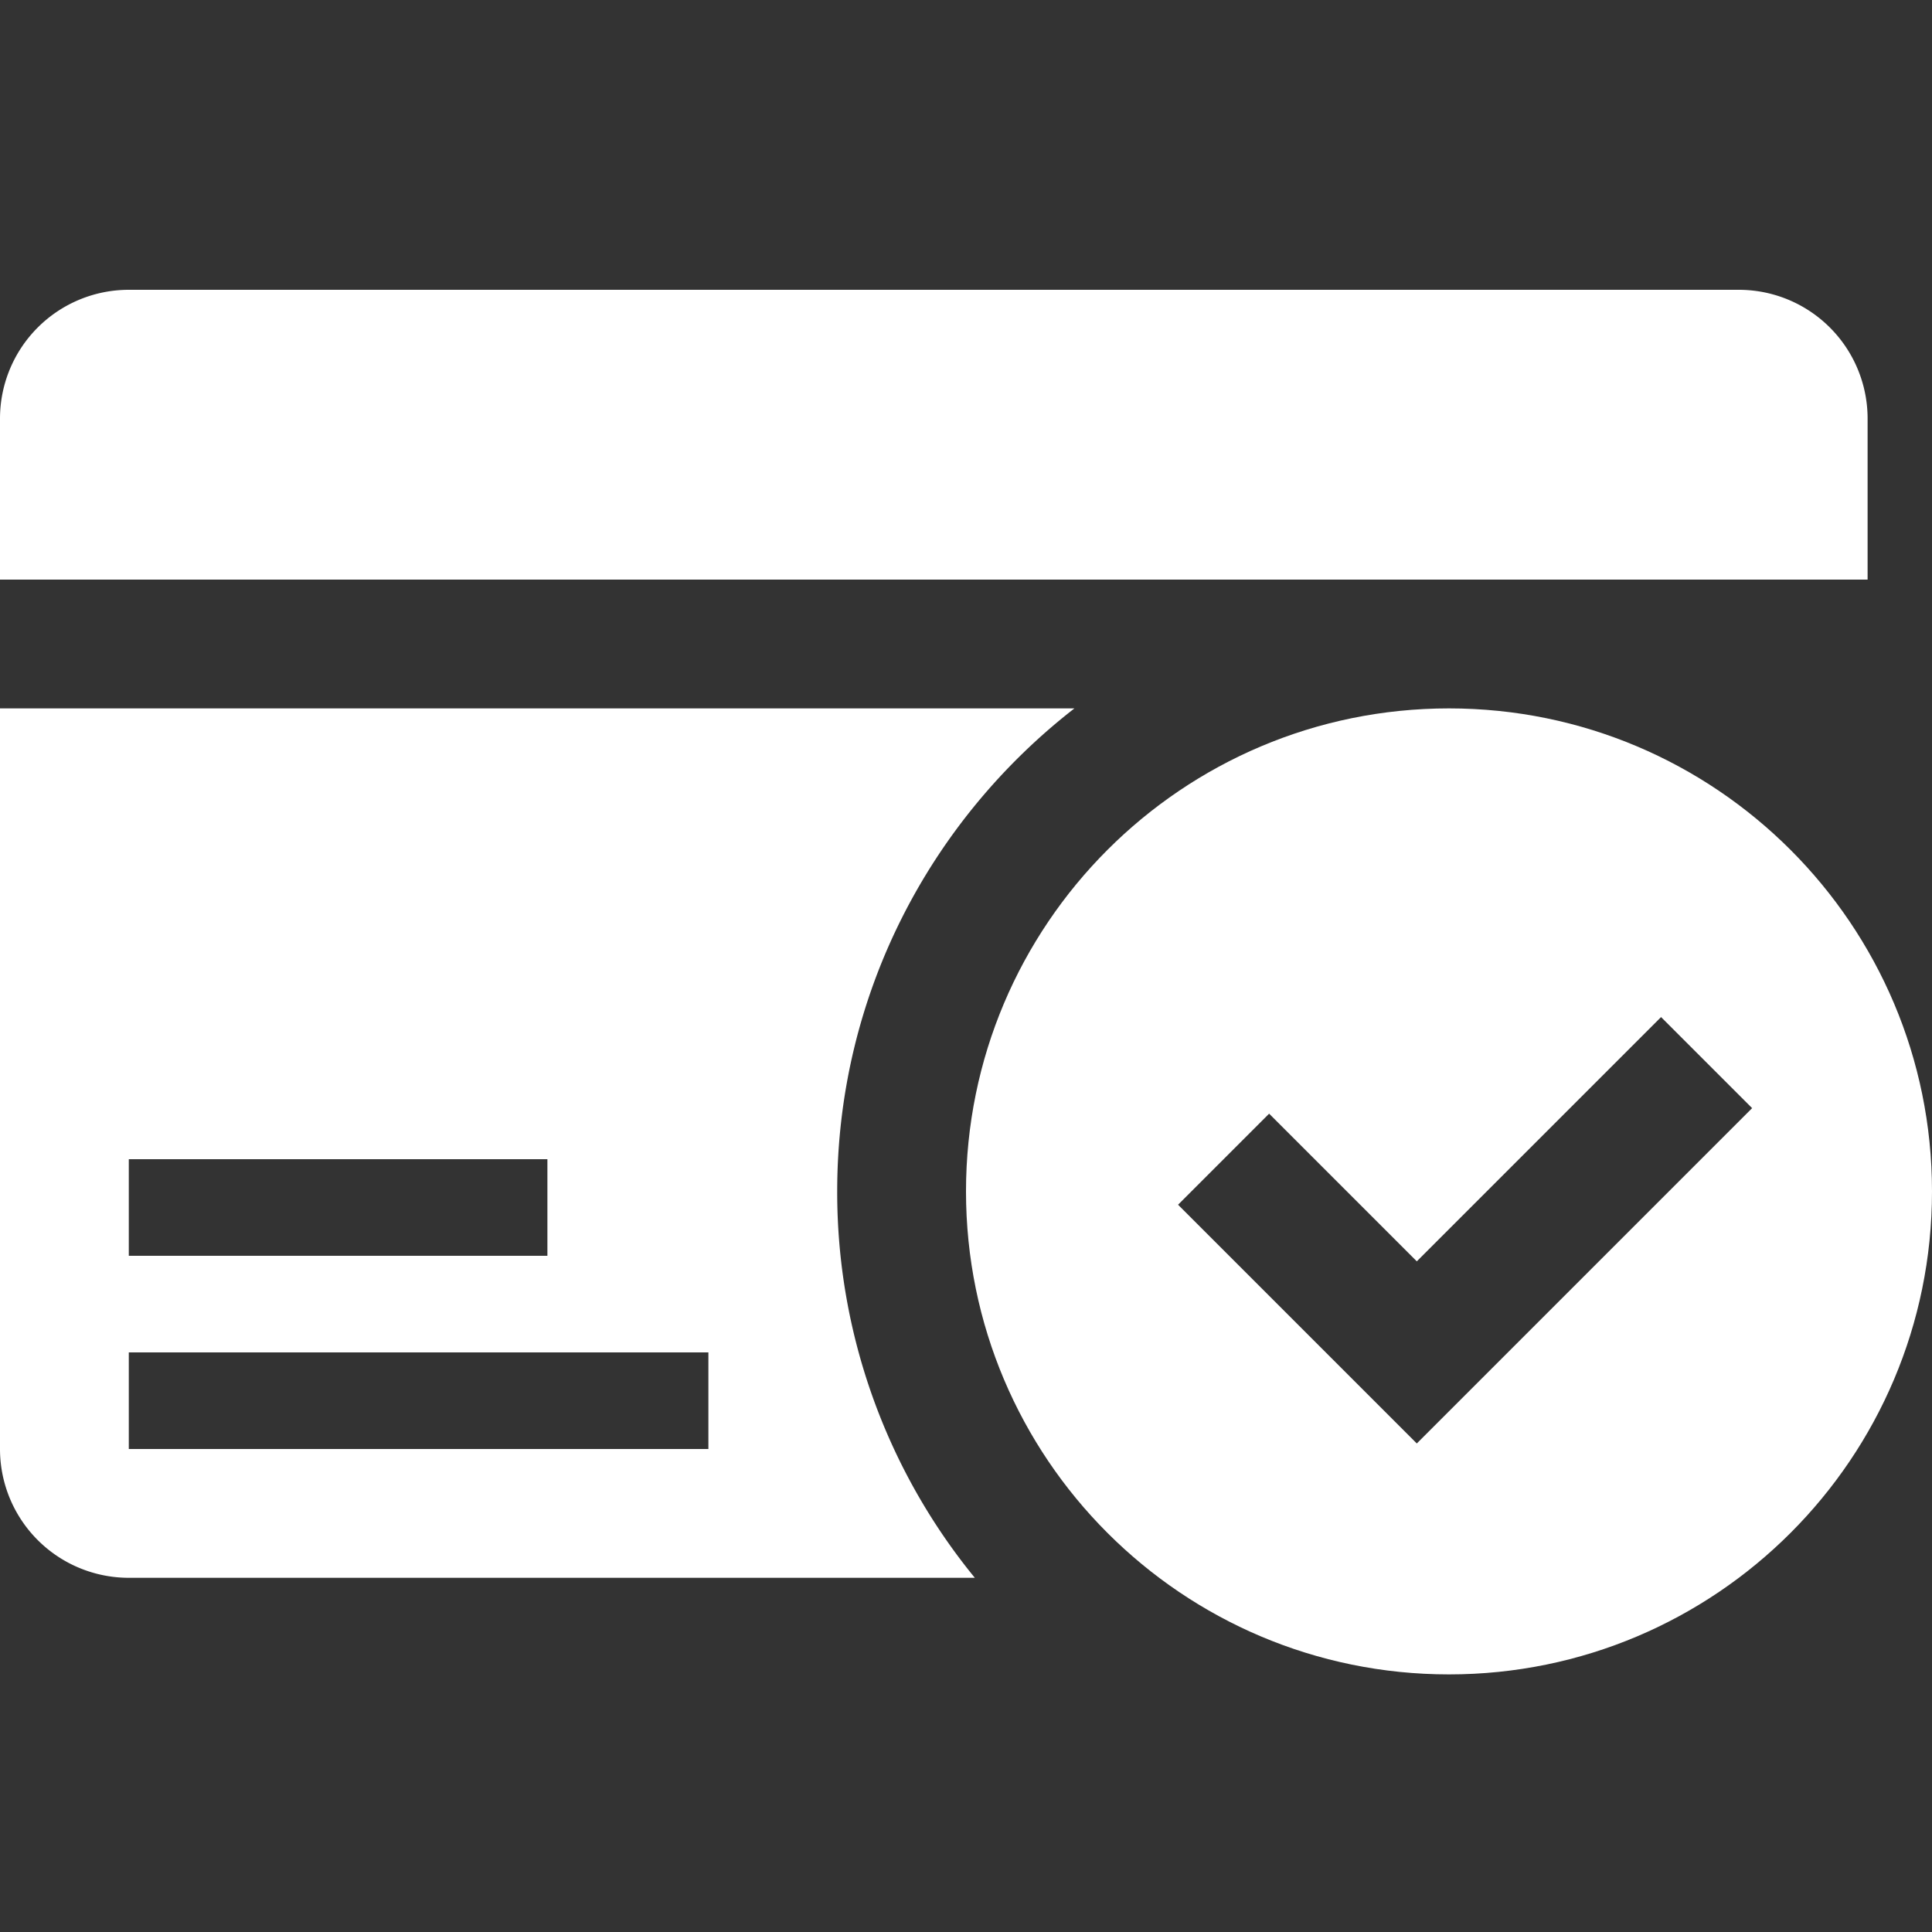
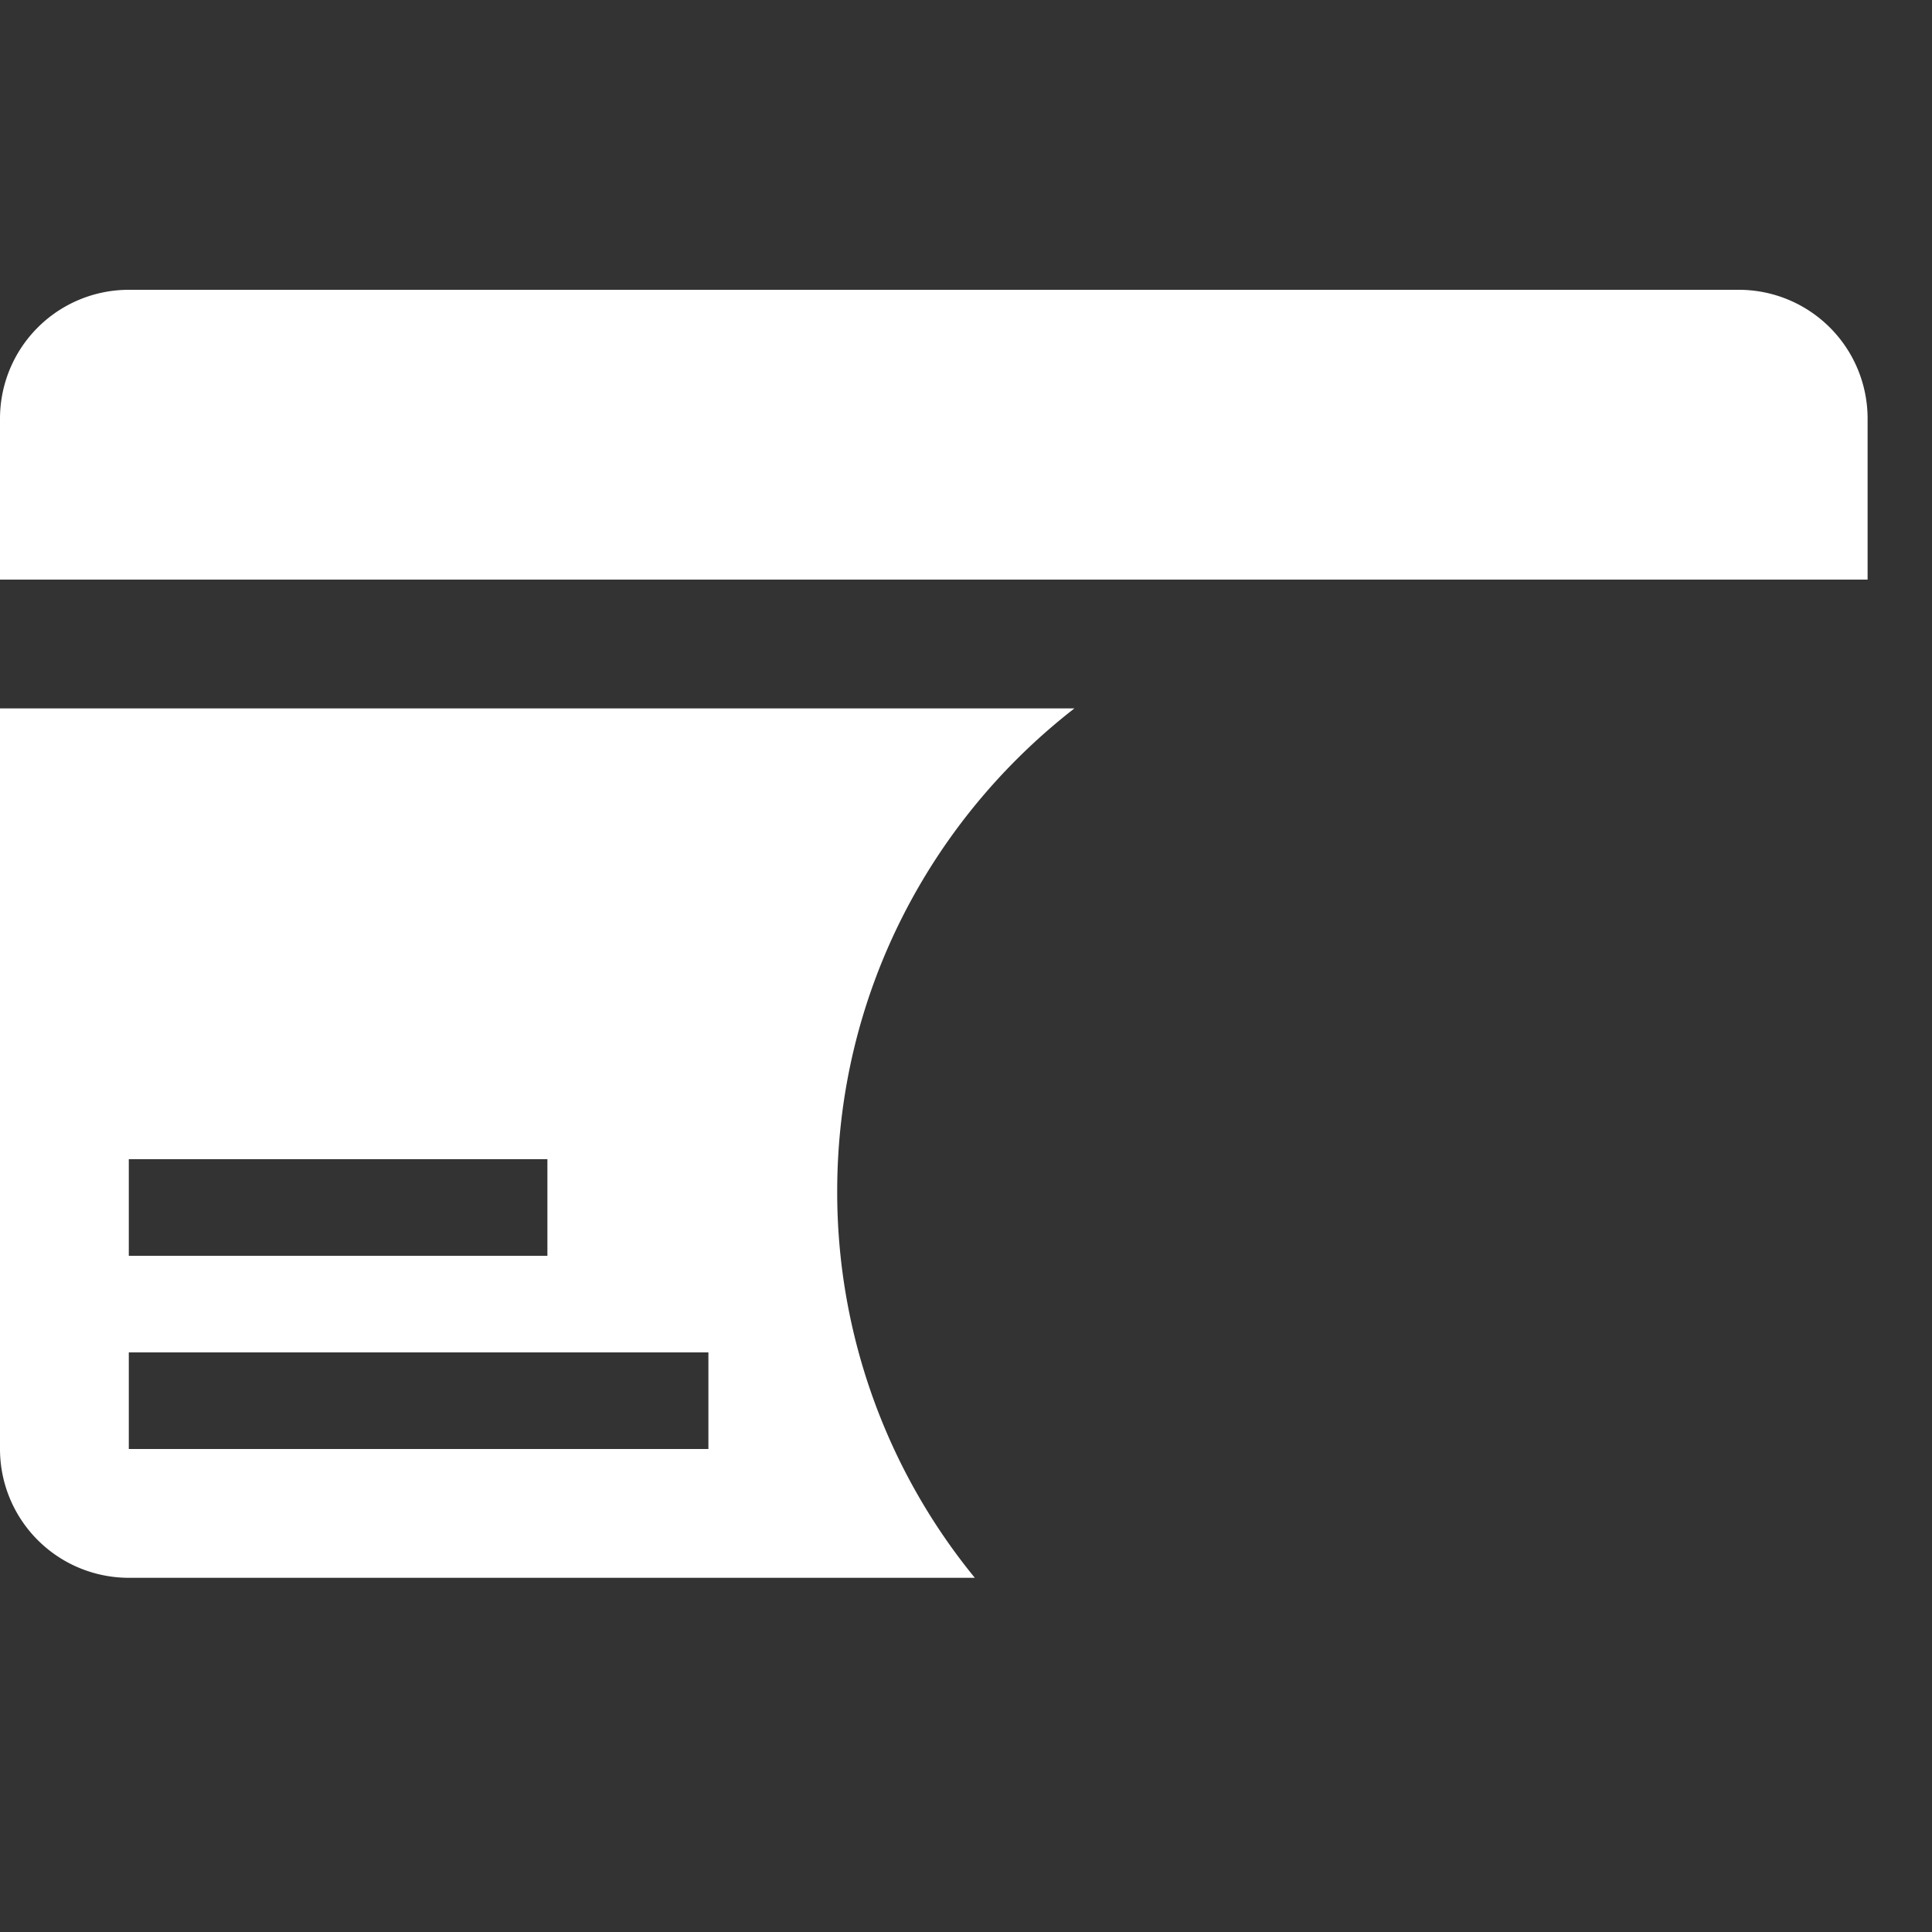
<svg xmlns="http://www.w3.org/2000/svg" version="1.1" width="512" height="512" x="0" y="0" viewBox="0 0 60 60" style="enable-background:new 0 0 512 512" xml:space="preserve">
  <rect x="0" y="0" width="60" height="60" fill="#333333" stroke="none" />
  <g>
    <g fill="#000">
      <path d="M58 18v-5a4 4 0 0 0-4-4H4a4 4 0 0 0-4 4v5zM33.367 22H0v23a4 4 0 0 0 4 4h26.274A18.918 18.918 0 0 1 26 37c0-6.105 2.892-11.523 7.367-15zM4 36h13v3H4zm18 9H4v-3h18z" fill="#ffffff" opacity="1" data-original="#000000" />
-       <path d="M45 22c-8.284 0-15 6.716-15 15s6.716 15 15 15 15-6.716 15-15-6.716-15-15-15zm-1 22.828-7.414-7.414 2.828-2.828L44 39.172l7.586-7.586 2.828 2.828z" fill="#ffffff" opacity="1" data-original="#000000" />
    </g>
  </g>
</svg>